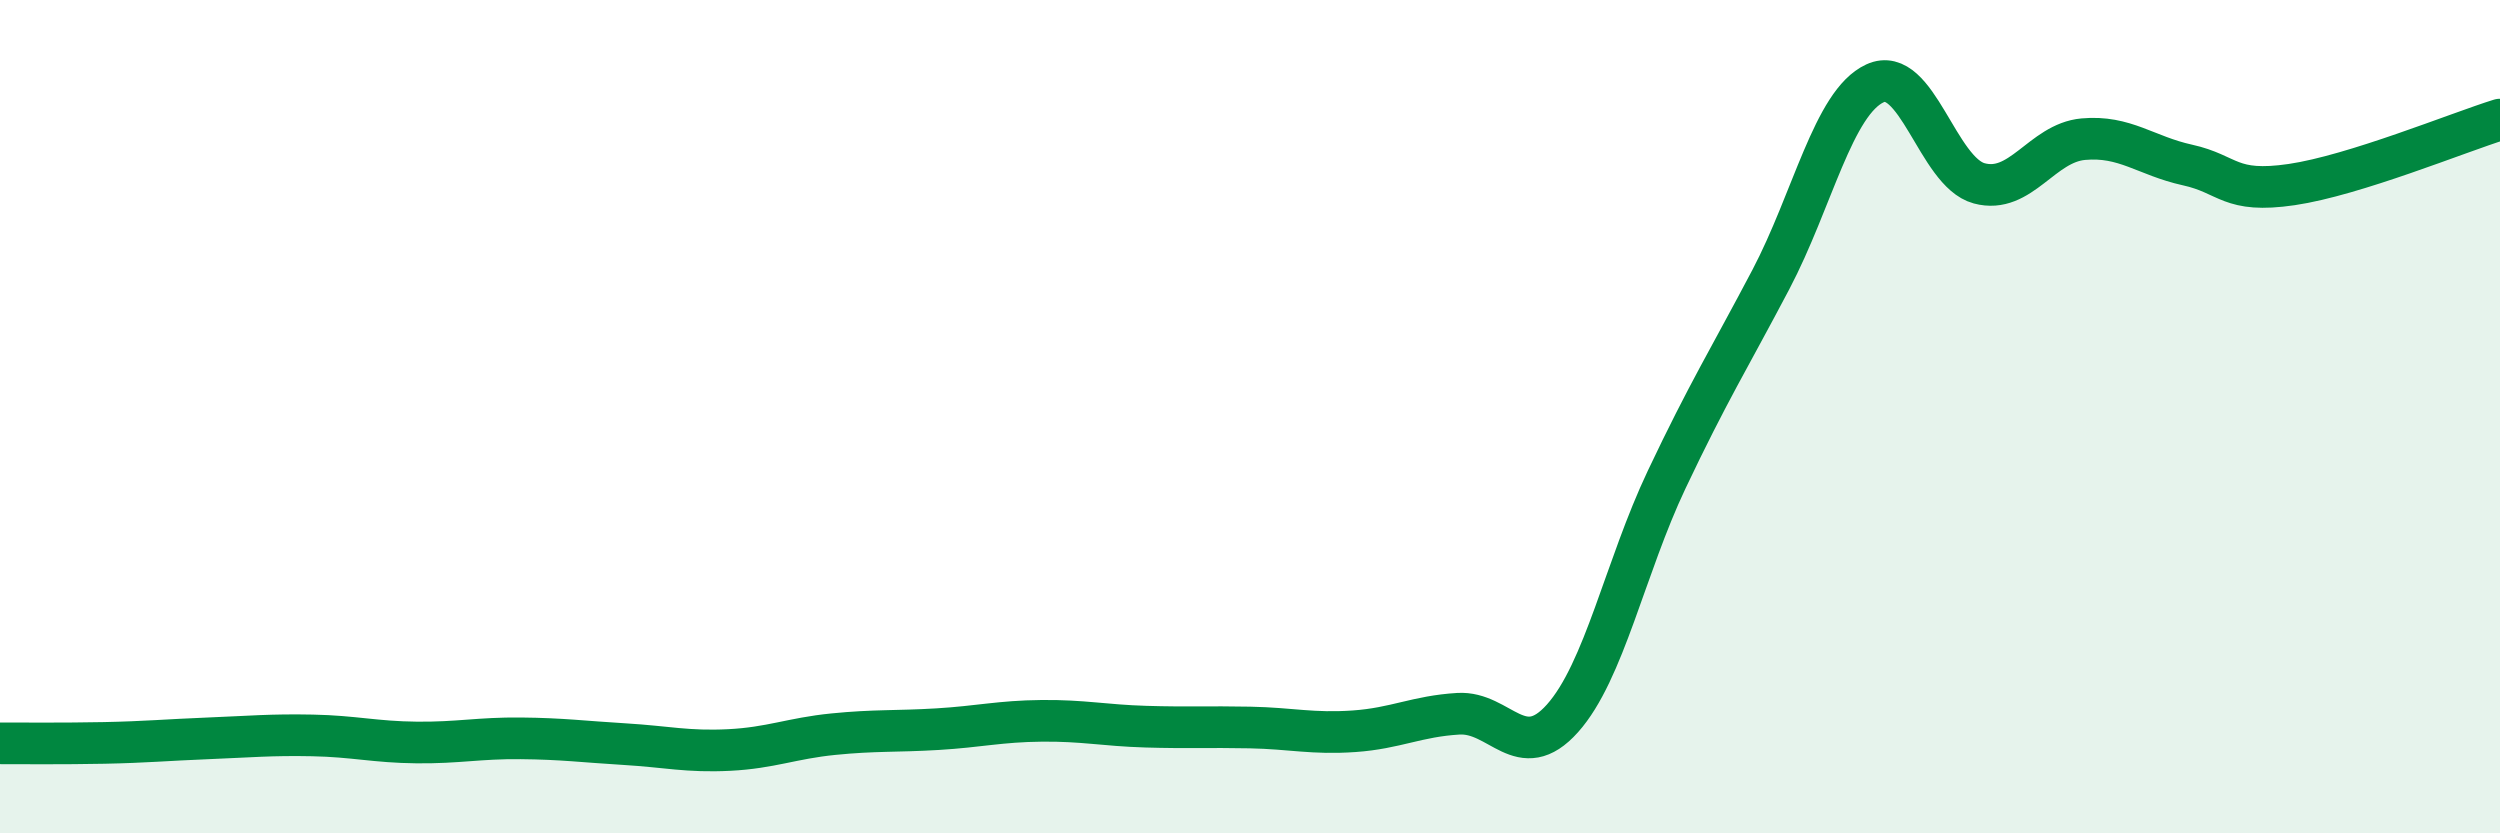
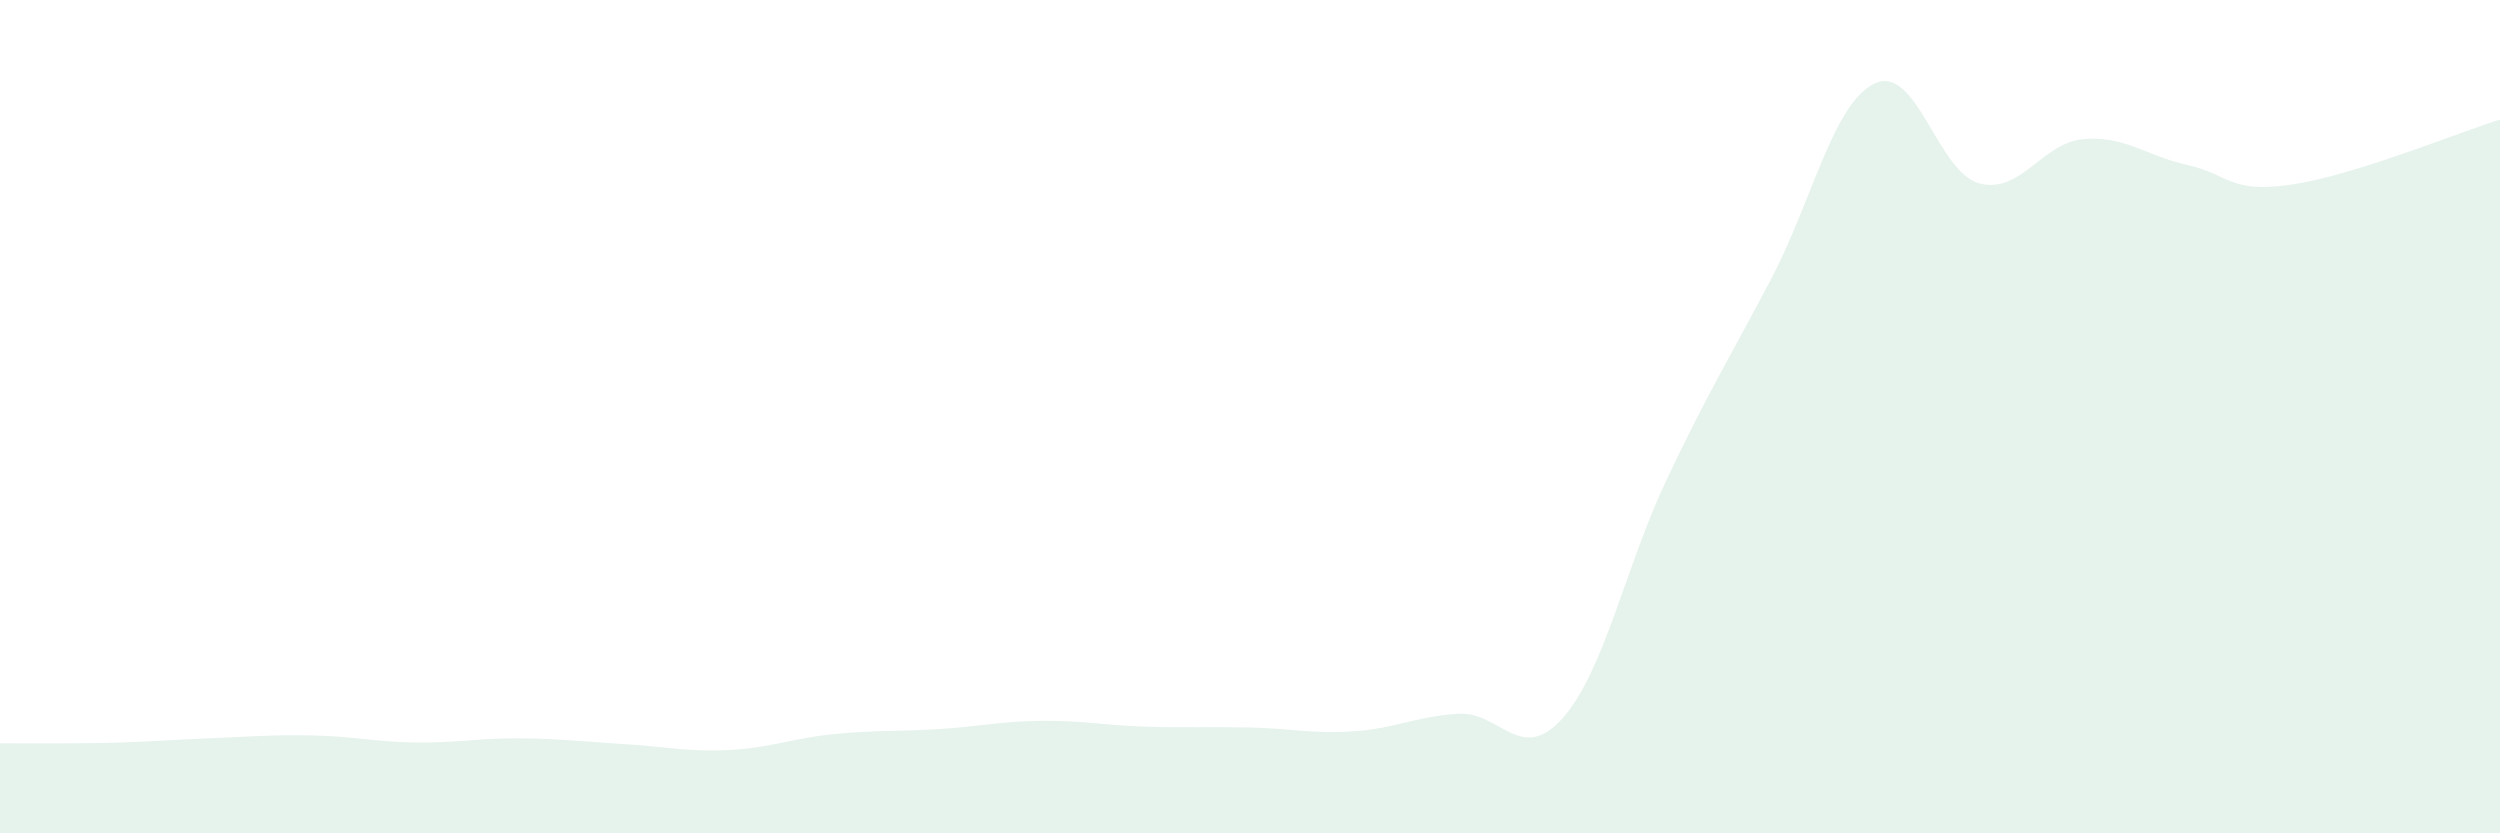
<svg xmlns="http://www.w3.org/2000/svg" width="60" height="20" viewBox="0 0 60 20">
  <path d="M 0,17.84 C 0.5,17.84 1.5,17.85 2.5,17.83 C 3.5,17.81 4,17.76 5,17.72 C 6,17.68 6.5,17.63 7.5,17.65 C 8.5,17.67 9,17.81 10,17.82 C 11,17.83 11.5,17.71 12.5,17.72 C 13.5,17.73 14,17.8 15,17.86 C 16,17.92 16.5,18.05 17.5,18 C 18.5,17.95 19,17.72 20,17.62 C 21,17.52 21.5,17.56 22.5,17.5 C 23.5,17.44 24,17.31 25,17.3 C 26,17.29 26.5,17.41 27.5,17.44 C 28.5,17.47 29,17.44 30,17.46 C 31,17.48 31.5,17.62 32.5,17.55 C 33.5,17.48 34,17.19 35,17.13 C 36,17.07 36.5,18.36 37.5,17.24 C 38.5,16.12 39,13.62 40,11.51 C 41,9.4 41.5,8.61 42.5,6.71 C 43.5,4.81 44,2.46 45,2 C 46,1.54 46.5,4.13 47.5,4.4 C 48.5,4.67 49,3.43 50,3.34 C 51,3.25 51.5,3.74 52.5,3.96 C 53.5,4.18 53.5,4.65 55,4.43 C 56.5,4.21 59,3.18 60,2.87L60 20L0 20Z" fill="#008740" opacity="0.1" stroke-linecap="round" stroke-linejoin="round" />
-   <path d="M 0,17.84 C 0.5,17.84 1.5,17.85 2.5,17.83 C 3.5,17.81 4,17.76 5,17.72 C 6,17.68 6.5,17.63 7.5,17.65 C 8.5,17.67 9,17.81 10,17.82 C 11,17.83 11.5,17.71 12.5,17.72 C 13.5,17.73 14,17.8 15,17.86 C 16,17.92 16.5,18.05 17.5,18 C 18.5,17.95 19,17.72 20,17.62 C 21,17.52 21.5,17.56 22.5,17.5 C 23.5,17.44 24,17.31 25,17.3 C 26,17.29 26.5,17.41 27.5,17.44 C 28.5,17.47 29,17.44 30,17.46 C 31,17.48 31.5,17.62 32.5,17.55 C 33.5,17.48 34,17.19 35,17.13 C 36,17.07 36.5,18.36 37.5,17.24 C 38.5,16.12 39,13.62 40,11.51 C 41,9.4 41.5,8.61 42.5,6.71 C 43.5,4.81 44,2.46 45,2 C 46,1.54 46.5,4.13 47.5,4.4 C 48.5,4.67 49,3.43 50,3.34 C 51,3.25 51.5,3.74 52.5,3.96 C 53.5,4.18 53.5,4.65 55,4.43 C 56.5,4.21 59,3.18 60,2.87" stroke="#008740" stroke-width="1" fill="none" stroke-linecap="round" stroke-linejoin="round" />
</svg>